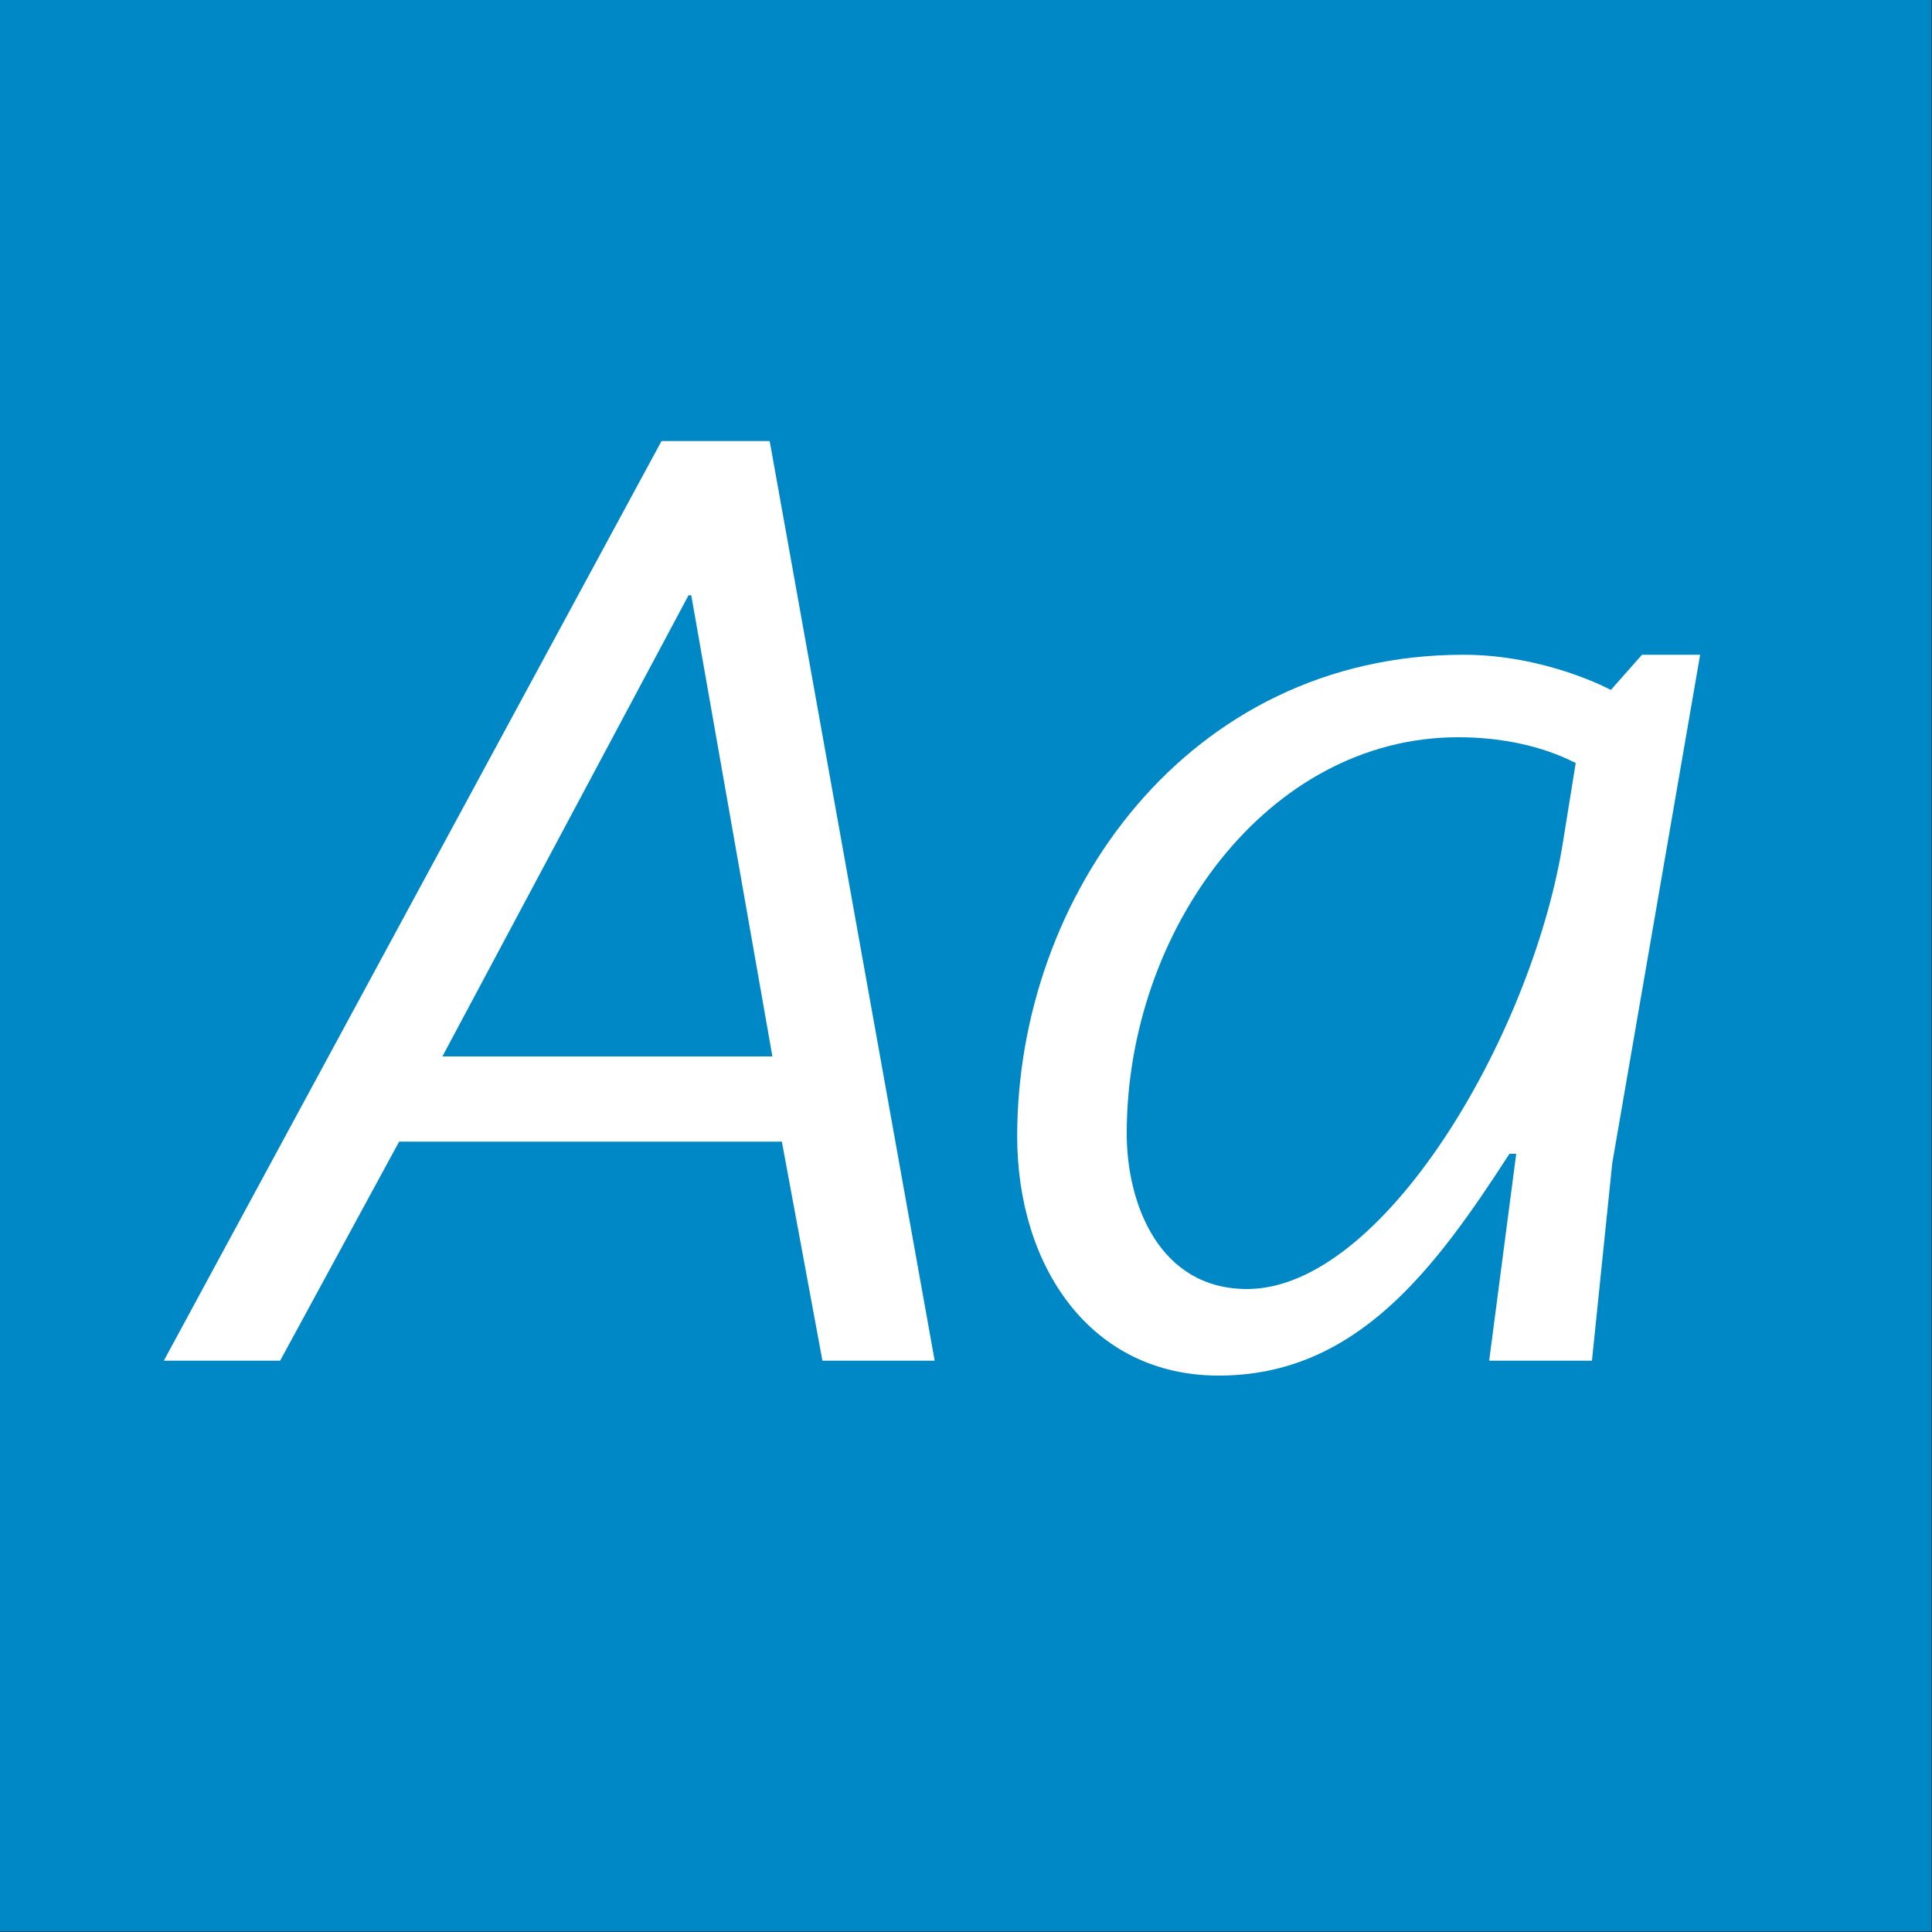
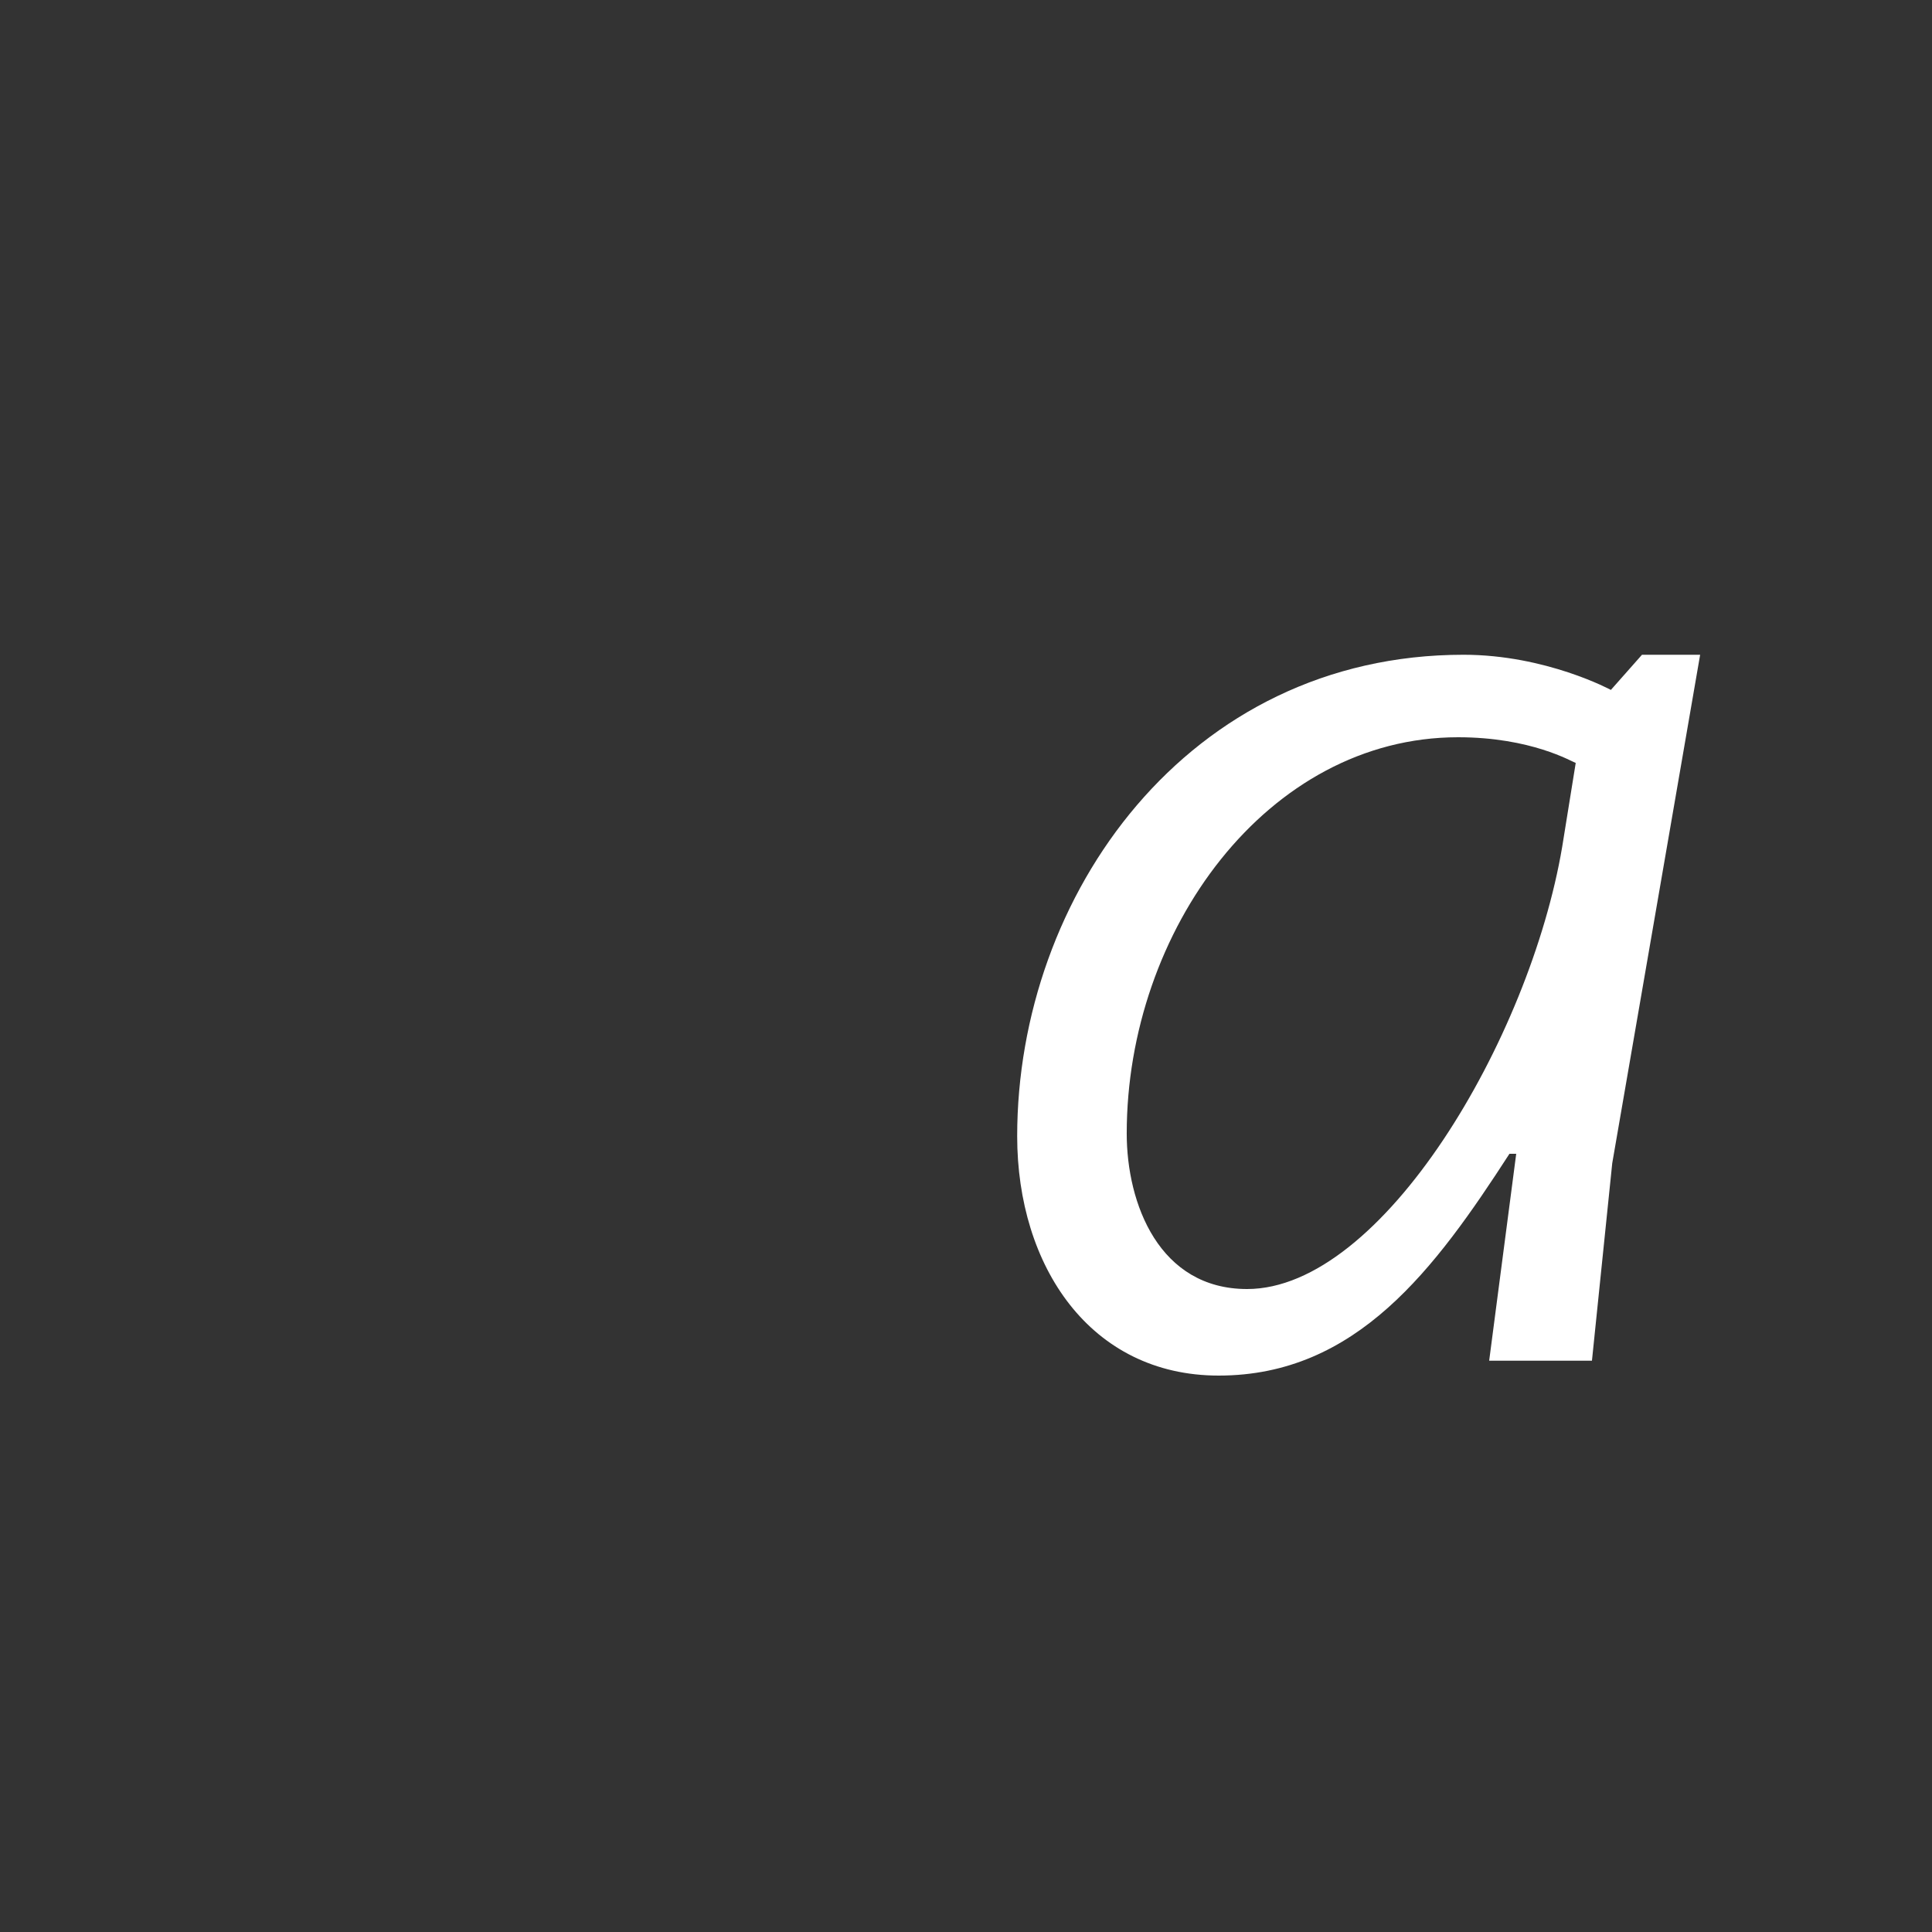
<svg xmlns="http://www.w3.org/2000/svg" width="100%" height="100%" viewBox="0 0 400 400" version="1.1" xml:space="preserve" style="fill-rule:evenodd;clip-rule:evenodd;stroke-linejoin:round;stroke-miterlimit:1.414;">
  <rect x="0" y="0" width="400" height="400" fill="#333333" stroke="none" />
  <g id="Layer1">
    <g transform="matrix(0.959,7.69253e-17,7.69253e-17,0.645,5.755,1.935)">
-       <rect x="-6" y="-3" width="417" height="620" style="fill:rgb(0,136,198);" />
-     </g>
+       </g>
    <g transform="matrix(1,0,0,1,-122.719,85.12)">
-       <path d="M292.995,196.6L316.235,196.6L282.075,6.2L259.675,6.2L156.635,196.6L180.715,196.6L205.355,151.24L284.595,151.24L292.995,196.6ZM214.315,133.6L265.275,38.12L265.835,38.12L282.635,133.6L214.315,133.6Z" style="fill:white;fill-rule:nonzero;" />
      <path d="M375.035,199.68C403.595,199.68 419.835,177.56 435.235,153.76L436.635,153.76L431.035,196.6L452.315,196.6L456.515,155.72L474.715,50.44L462.675,50.44L456.235,57.72C456.235,57.72 442.795,50.44 425.715,50.44C368.595,50.44 333.315,100.28 333.315,150.12C333.315,177 348.435,199.68 375.035,199.68ZM380.915,181.76C362.715,181.76 355.995,164.12 355.995,149.56C355.995,107.56 385.115,67.52 424.595,67.52C439.715,67.52 448.115,72.56 448.955,72.84L446.155,90.2C439.435,129.96 408.915,181.76 380.915,181.76Z" style="fill:white;fill-rule:nonzero;" />
    </g>
  </g>
</svg>